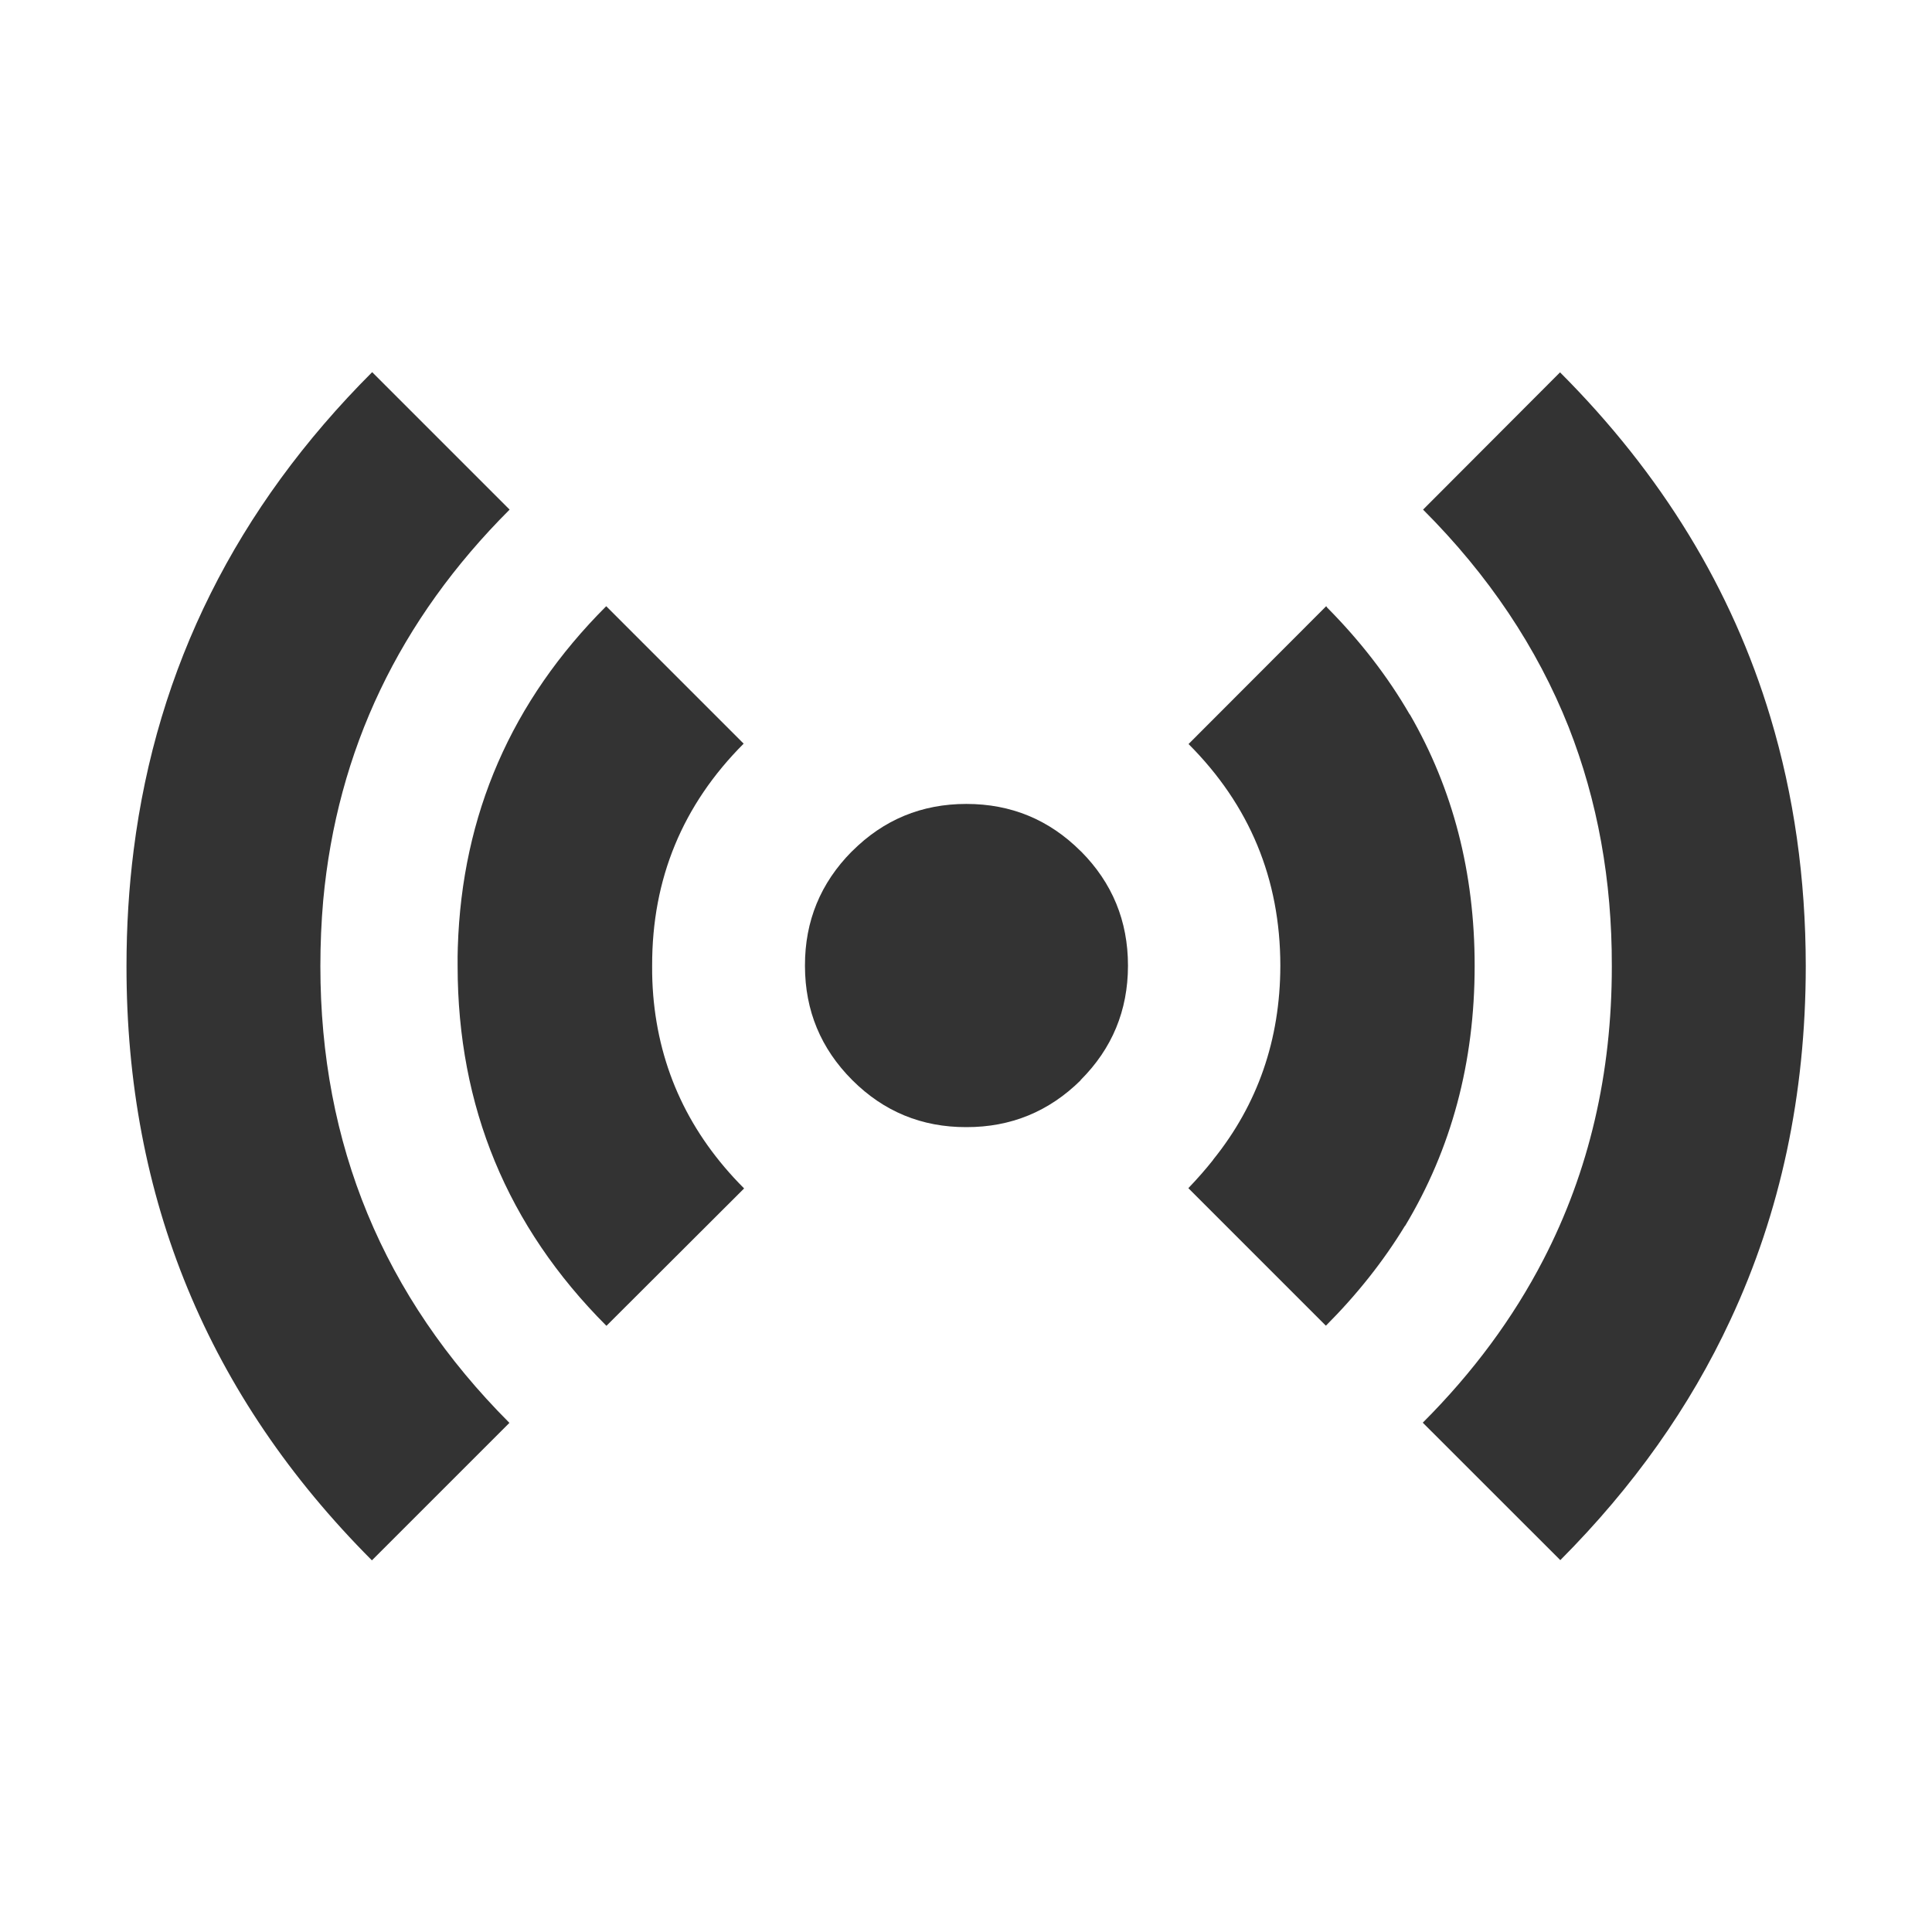
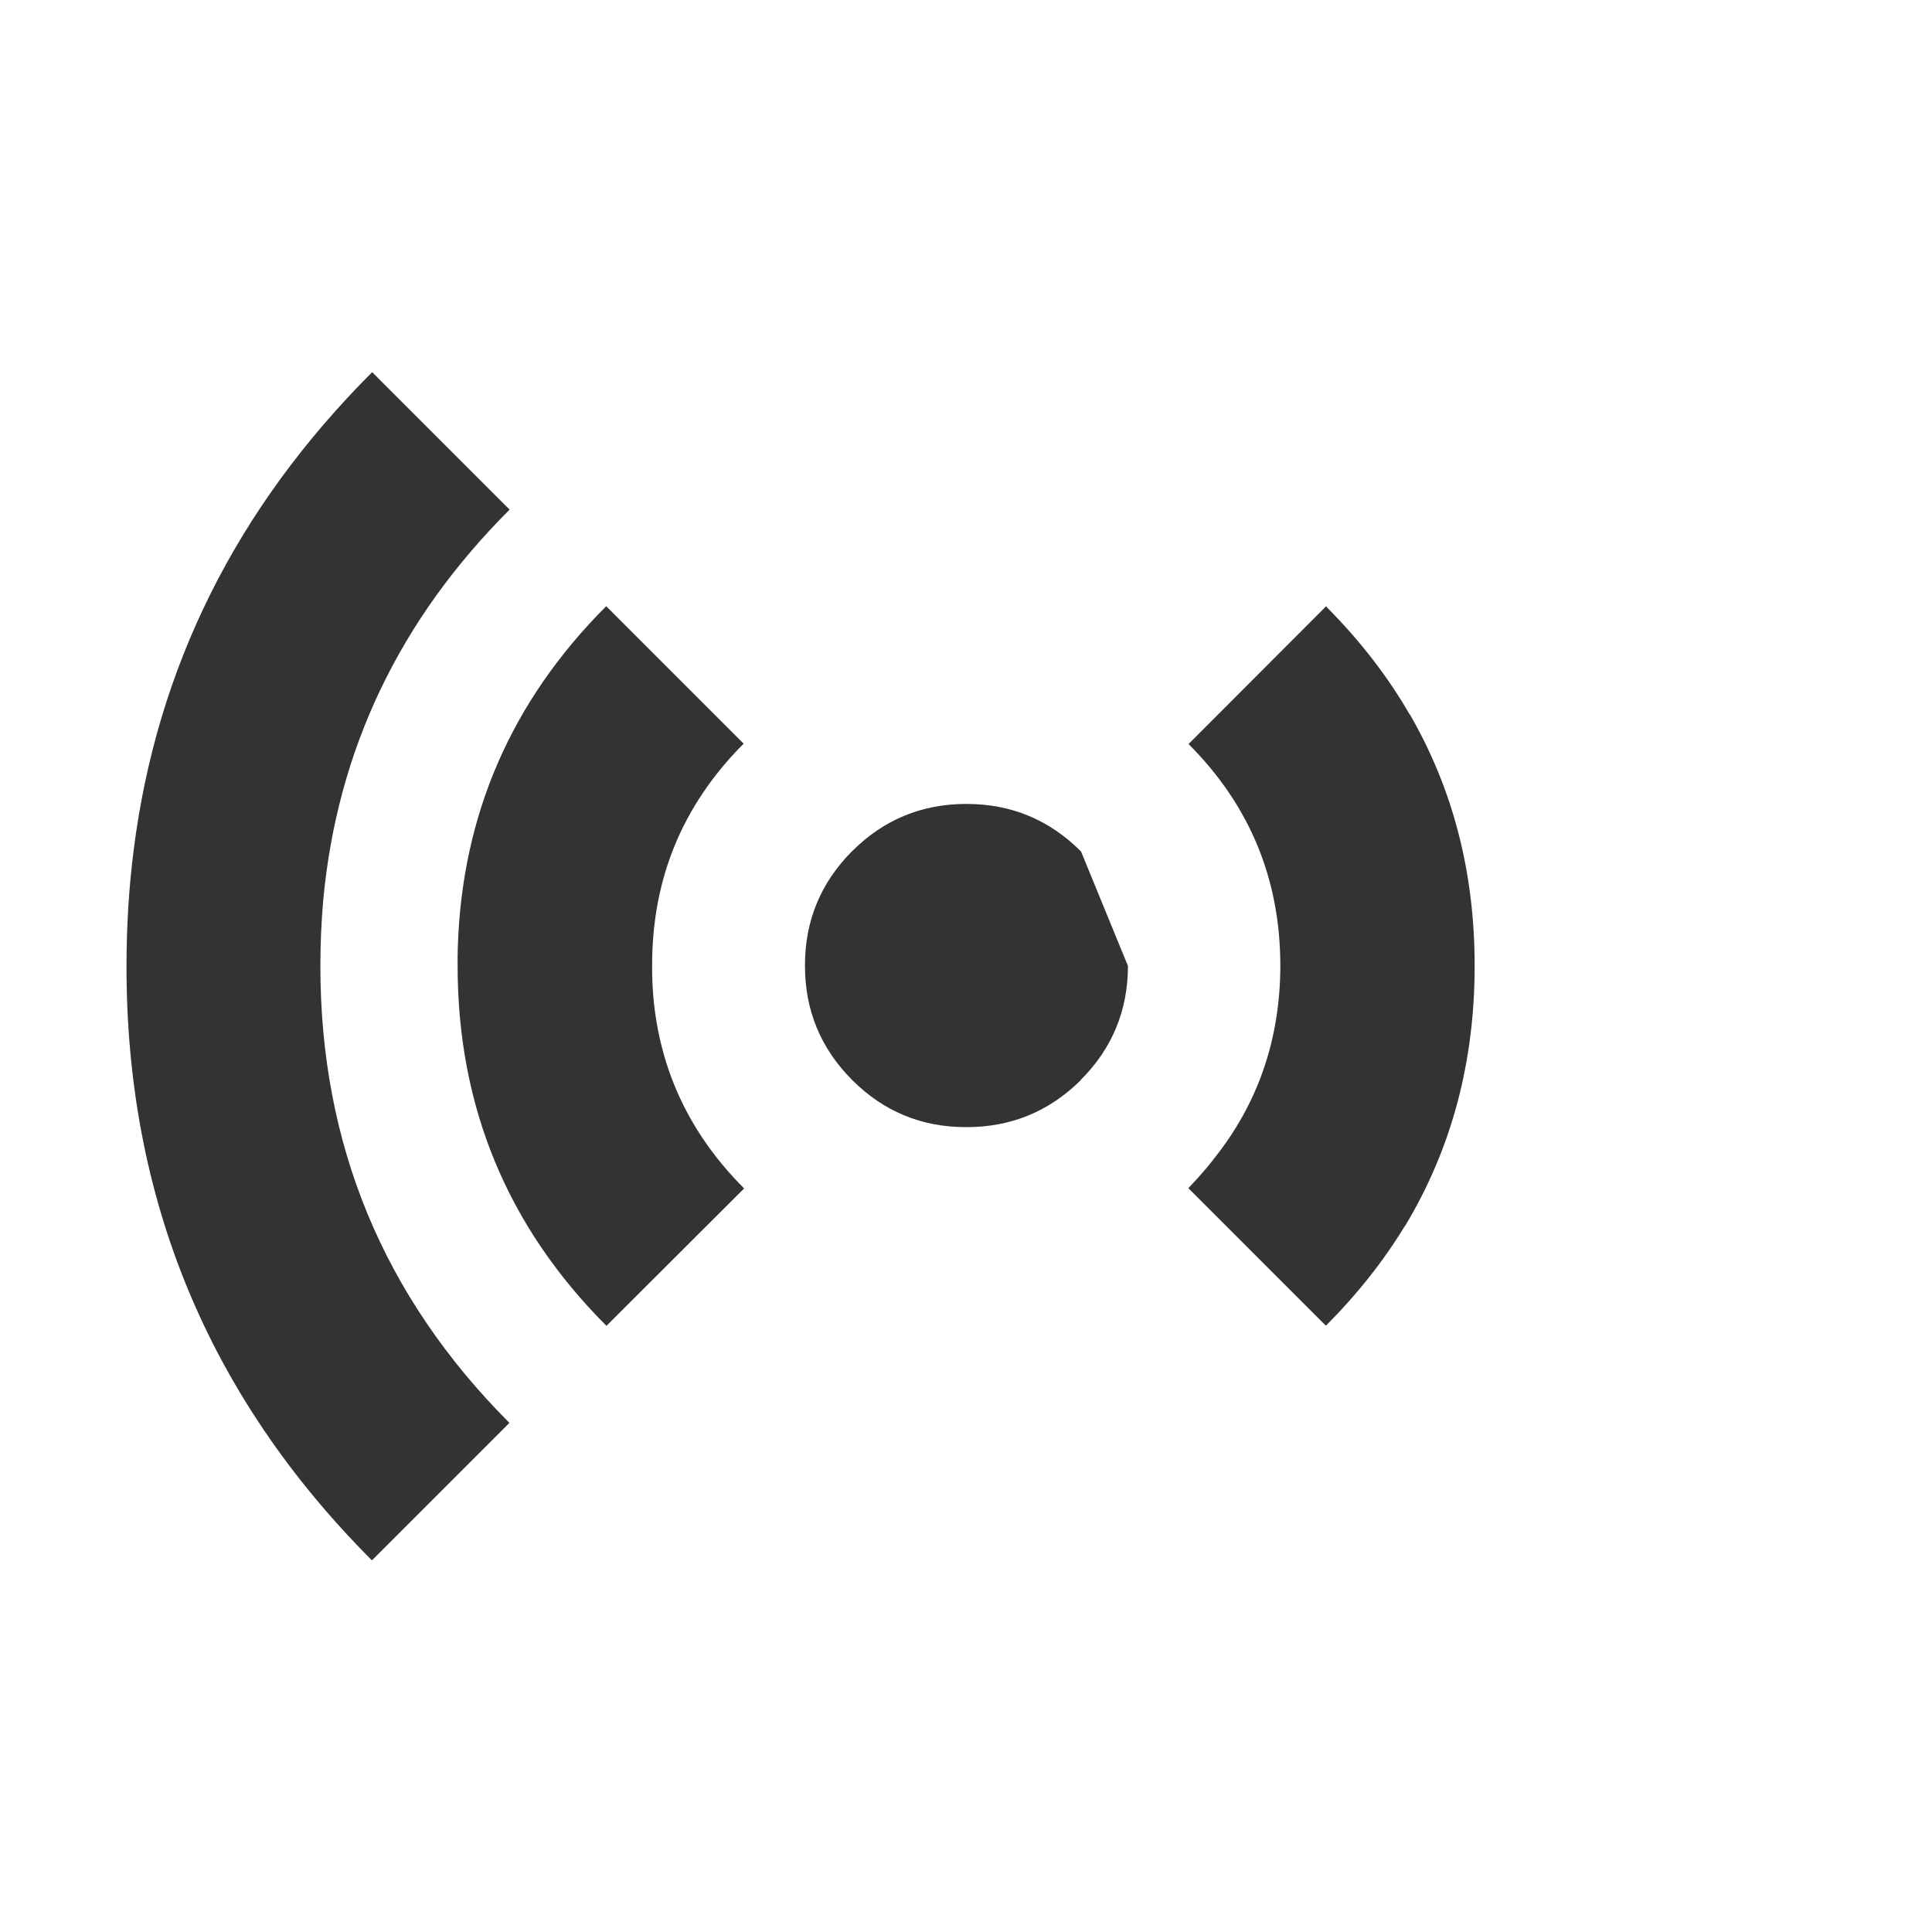
<svg xmlns="http://www.w3.org/2000/svg" width="80px" height="80px" viewBox="0 0 80 80" version="1.1">
  <g id="surface1">
-     <path style=" stroke:none;fill-rule:evenodd;fill:rgb(20%,20%,20%);fill-opacity:1;" d="M 64.953 30.102 C 63.645 26.809 61.633 23.809 58.926 21.102 L 64.598 15.418 C 68.812 19.637 71.715 24.395 73.309 29.699 C 74.281 32.934 74.77 36.363 74.773 40 L 74.773 40.008 C 74.77 45.324 73.73 50.207 71.652 54.656 C 69.98 58.254 67.633 61.566 64.609 64.602 L 58.914 58.91 C 60.992 56.832 62.656 54.582 63.906 52.164 C 65.801 48.504 66.746 44.449 66.742 40.008 L 66.742 40 C 66.75 36.449 66.152 33.152 64.953 30.102 Z M 64.953 30.102 " />
    <path style=" stroke:none;fill-rule:evenodd;fill:rgb(20%,20%,20%);fill-opacity:1;" d="M 54.953 25.156 C 56.32 26.535 57.461 28.008 58.371 29.582 L 58.379 29.582 C 60.168 32.676 61.062 36.141 61.062 39.98 L 61.062 40 C 61.062 43.988 60.102 47.574 58.18 50.766 L 58.172 50.766 C 57.285 52.223 56.195 53.598 54.906 54.891 L 54.906 54.883 L 54.898 54.891 L 49.207 49.199 C 49.574 48.816 49.918 48.426 50.234 48.027 L 50.234 48.02 C 52.082 45.727 53.008 43.051 53.016 40 L 53.016 39.98 C 53.012 36.398 51.746 33.34 49.215 30.809 L 54.914 25.102 C 54.93 25.117 54.941 25.137 54.953 25.156 Z M 54.953 25.156 " />
-     <path style=" stroke:none;fill-rule:evenodd;fill:rgb(20%,20%,20%);fill-opacity:1;" d="M 35.285 35.246 C 36.59 33.941 38.164 33.289 40.016 33.289 C 41.867 33.289 43.445 33.941 44.75 35.246 L 44.762 35.254 C 46.059 36.559 46.707 38.137 46.707 39.98 L 46.707 40 C 46.703 41.844 46.051 43.418 44.75 44.719 C 44.746 44.723 44.742 44.73 44.742 44.738 C 43.434 46.027 41.859 46.676 40.012 46.672 C 38.168 46.676 36.594 46.027 35.293 44.727 L 35.285 44.719 C 33.988 43.418 33.336 41.848 33.332 40.008 C 33.332 40 33.332 39.992 33.332 39.98 C 33.328 38.141 33.977 36.566 35.266 35.262 C 35.273 35.258 35.277 35.254 35.285 35.246 Z M 35.285 35.246 " />
+     <path style=" stroke:none;fill-rule:evenodd;fill:rgb(20%,20%,20%);fill-opacity:1;" d="M 35.285 35.246 C 36.59 33.941 38.164 33.289 40.016 33.289 C 41.867 33.289 43.445 33.941 44.75 35.246 L 44.762 35.254 L 46.707 40 C 46.703 41.844 46.051 43.418 44.75 44.719 C 44.746 44.723 44.742 44.73 44.742 44.738 C 43.434 46.027 41.859 46.676 40.012 46.672 C 38.168 46.676 36.594 46.027 35.293 44.727 L 35.285 44.719 C 33.988 43.418 33.336 41.848 33.332 40.008 C 33.332 40 33.332 39.992 33.332 39.98 C 33.328 38.141 33.977 36.566 35.266 35.262 C 35.273 35.258 35.277 35.254 35.285 35.246 Z M 35.285 35.246 " />
    <path style=" stroke:none;fill-rule:evenodd;fill:rgb(20%,20%,20%);fill-opacity:1;" d="M 18.949 39.98 C 18.945 39.727 18.949 39.469 18.957 39.219 C 19.129 33.73 21.18 29.023 25.102 25.102 L 30.793 30.793 C 28.262 33.328 26.996 36.391 27.004 39.98 C 27.004 39.992 27.004 40 27.004 40.008 C 27 40.41 27.016 40.805 27.047 41.191 L 27.047 41.199 C 27.301 44.277 28.551 46.941 30.793 49.191 C 30.801 49.195 30.805 49.203 30.812 49.211 L 25.113 54.898 L 25.102 54.891 C 21.004 50.785 18.953 45.824 18.949 40.008 C 18.949 40 18.949 39.992 18.949 39.98 Z M 18.949 39.98 " />
    <path style=" stroke:none;fill-rule:evenodd;fill:rgb(20%,20%,20%);fill-opacity:1;" d="M 5.535 35.199 C 6.492 27.633 9.785 21.035 15.41 15.41 L 21.102 21.102 C 16.531 25.668 13.957 31.066 13.383 37.289 C 13.305 38.18 13.266 39.086 13.266 40.008 C 13.266 47.387 15.871 53.684 21.086 58.91 L 21.094 58.918 L 15.402 64.609 L 15.391 64.602 C 8.617 57.809 5.23 49.613 5.238 40.008 C 5.238 38.363 5.336 36.762 5.535 35.199 Z M 5.535 35.199 " />
  </g>
</svg>